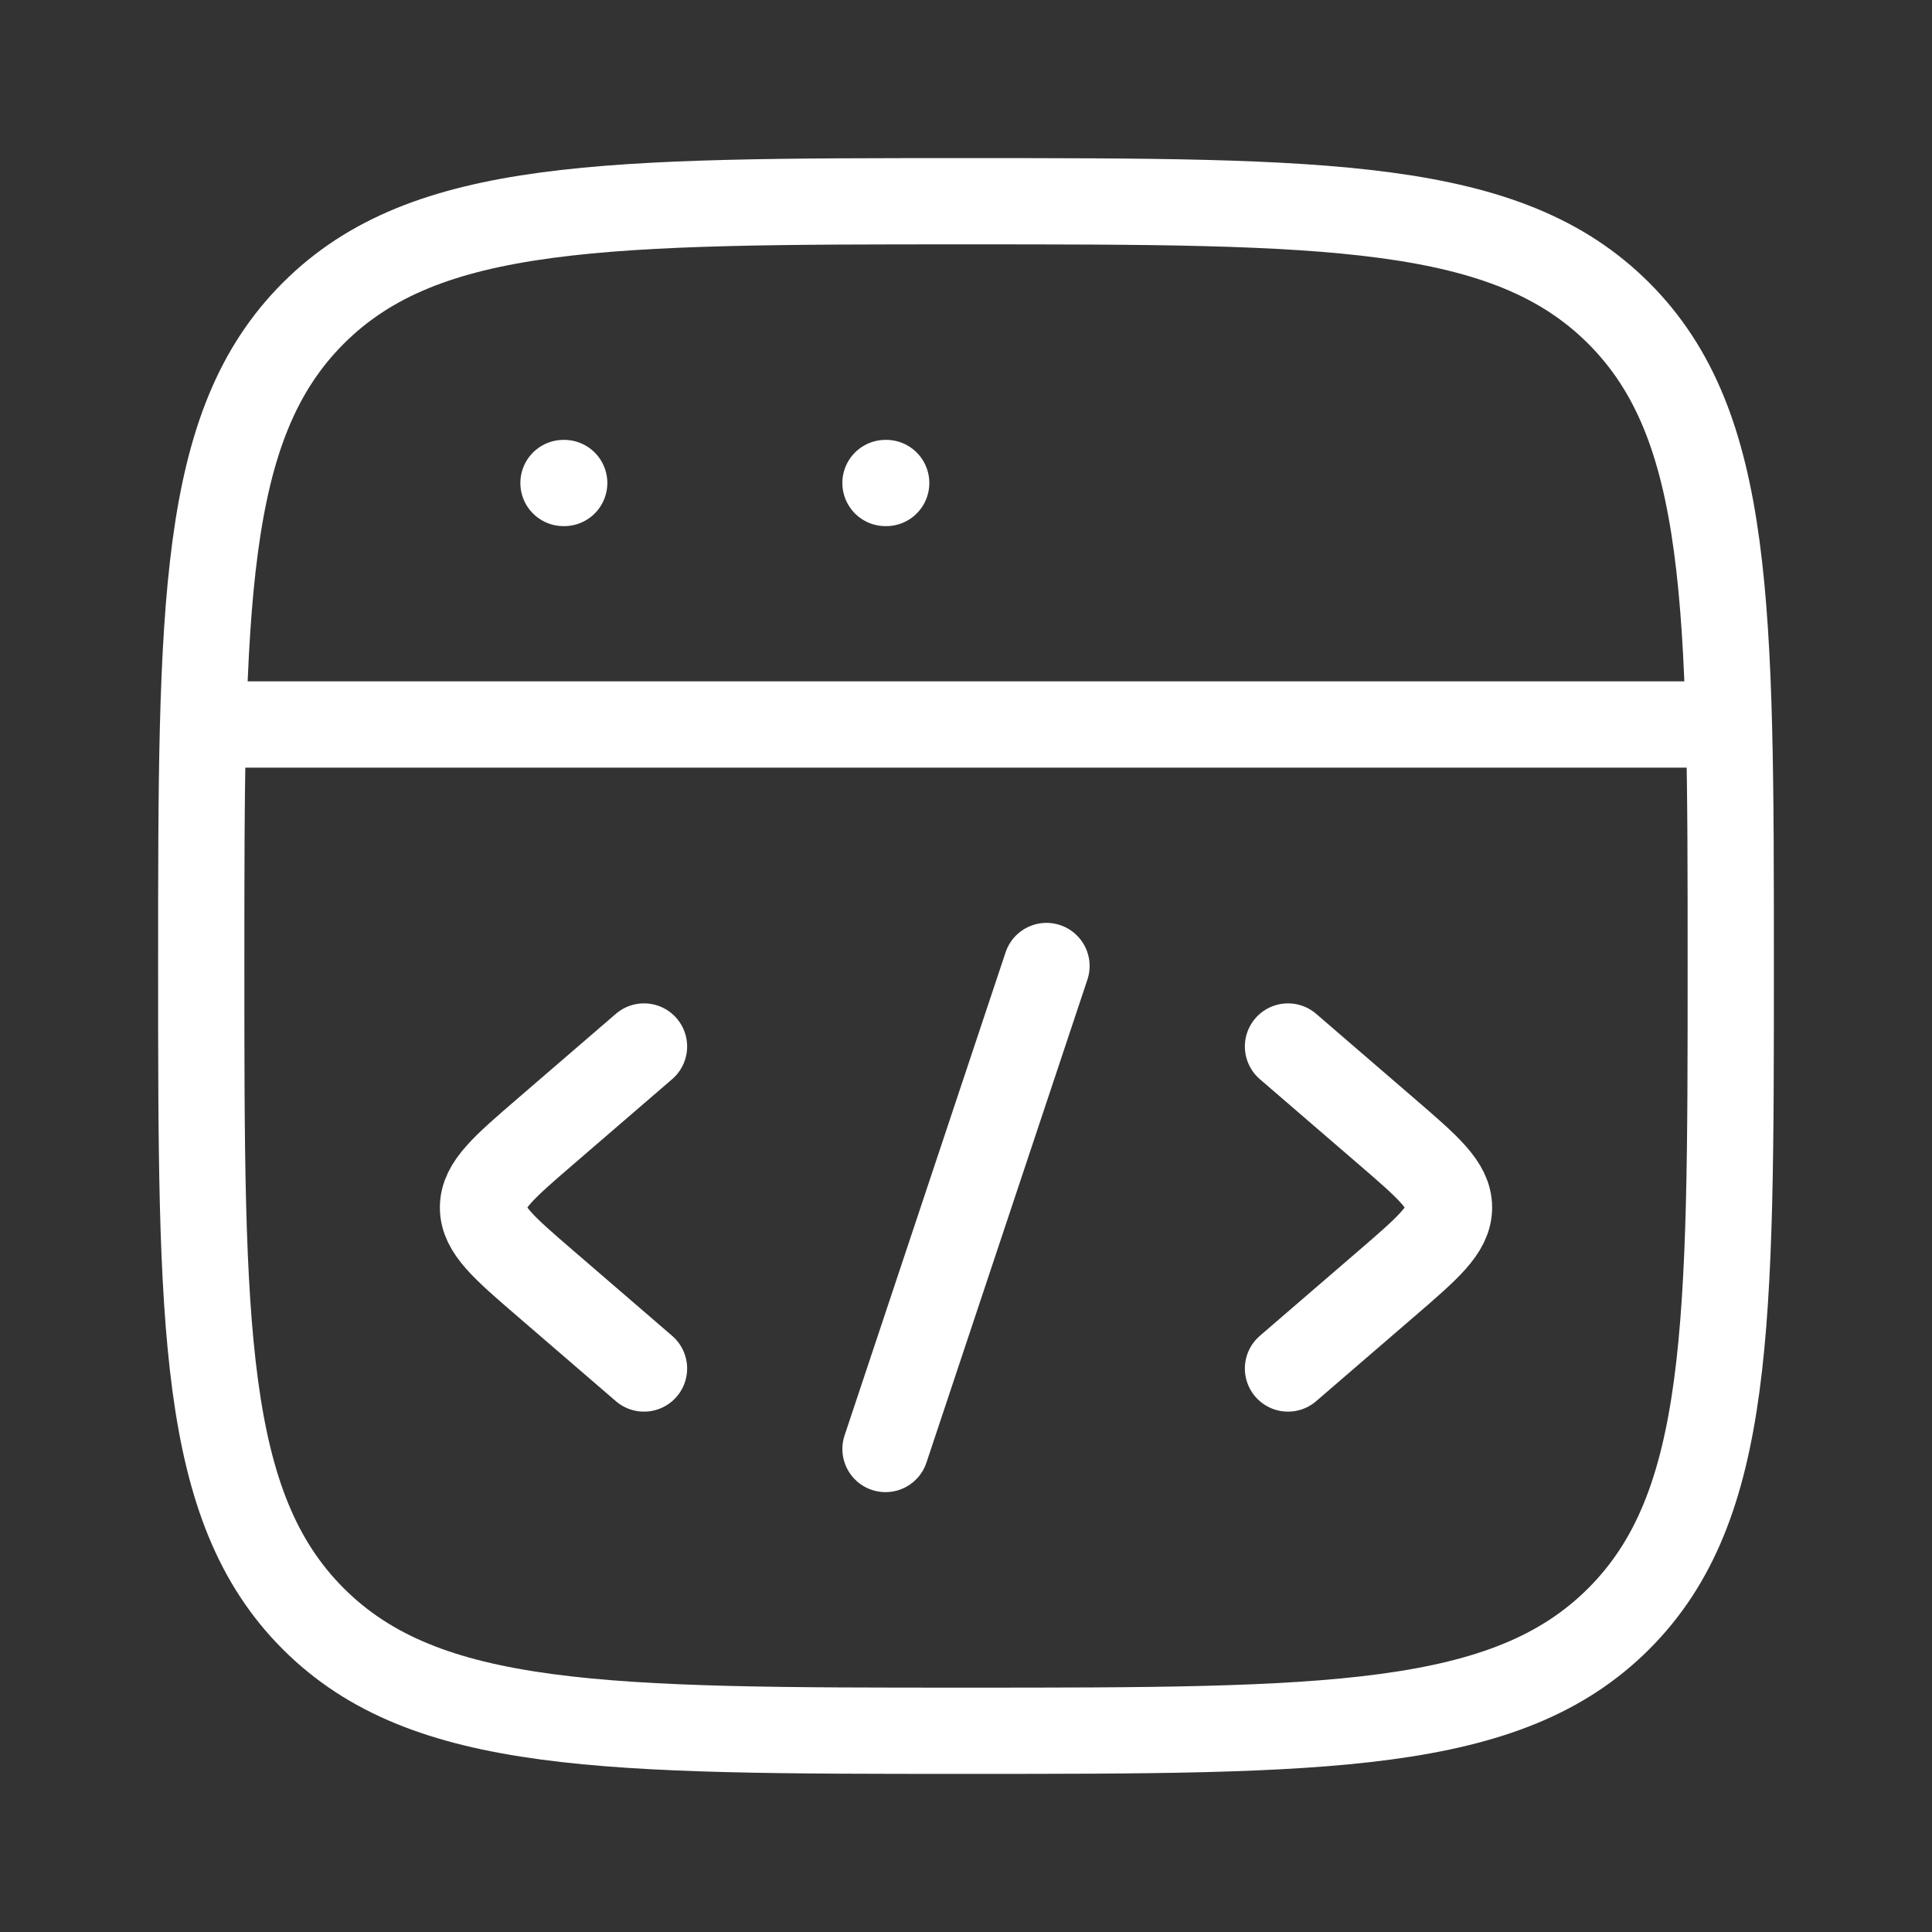
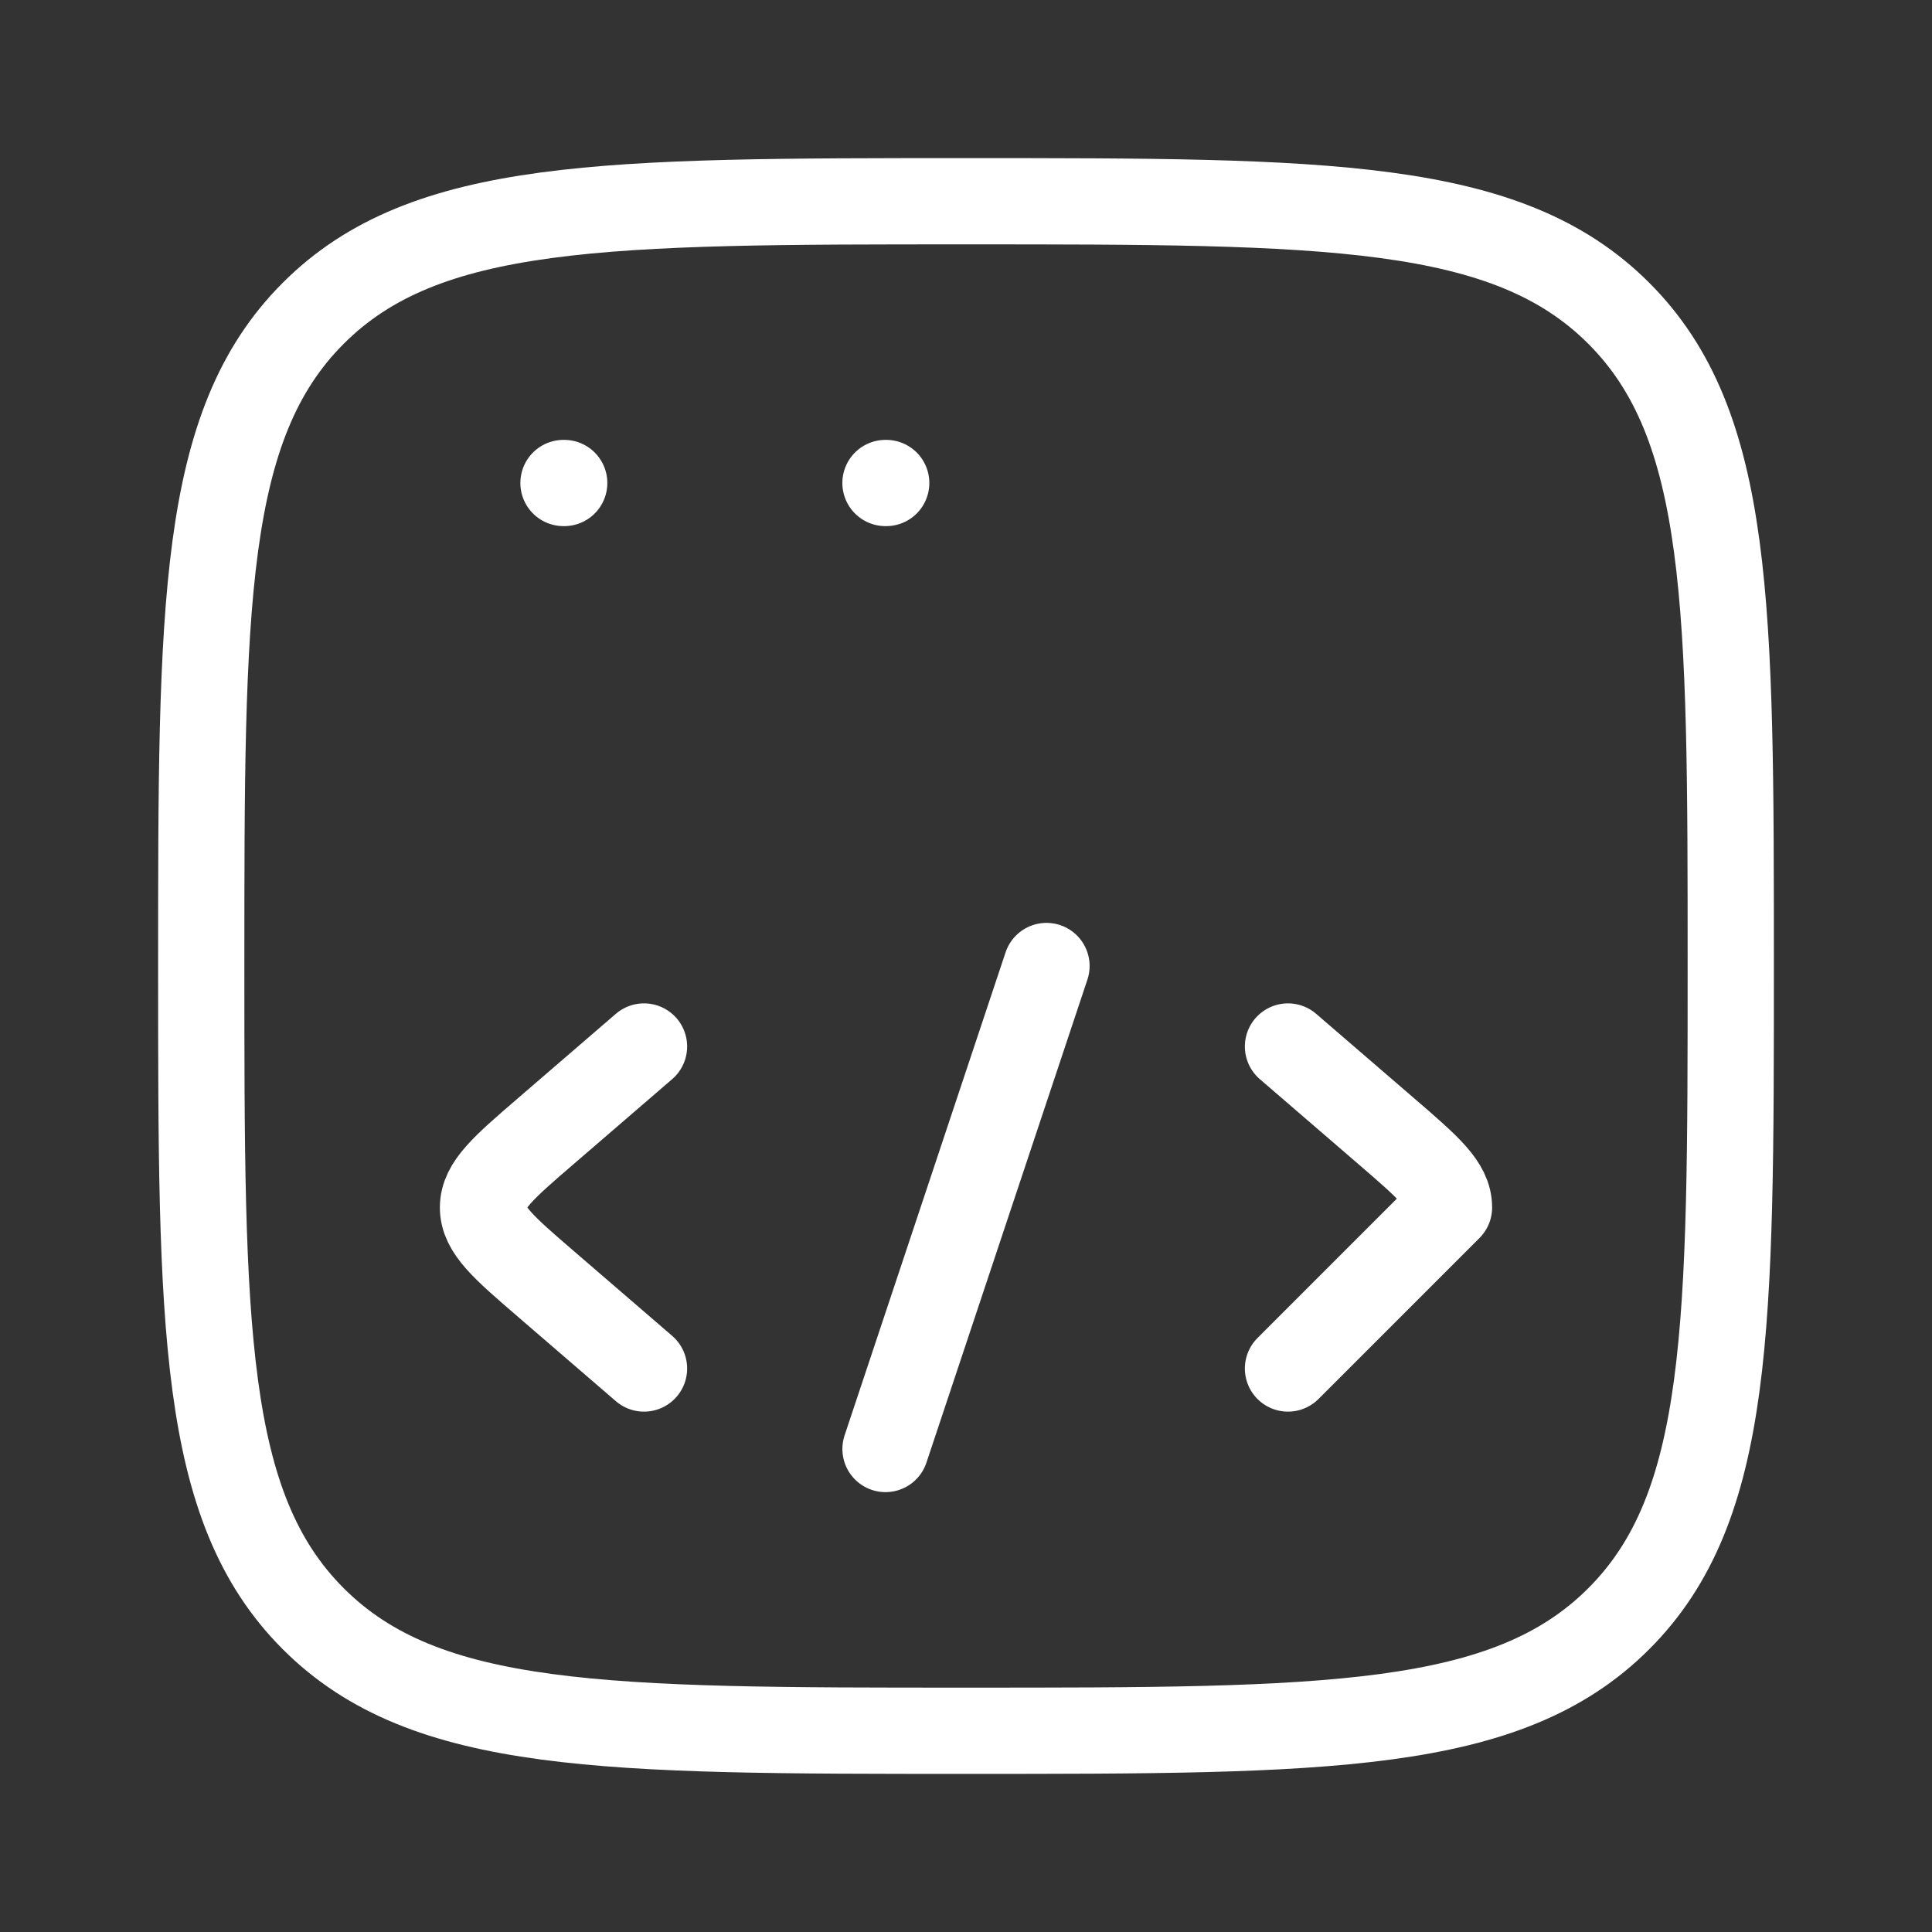
<svg xmlns="http://www.w3.org/2000/svg" width="56" height="56" viewBox="0 0 56 56" fill="none">
  <rect x="0" y="0" width="56" height="56" fill="#333333" stroke="none" />
  <path d="M5.833 28C5.833 17.55 5.833 12.326 9.08 9.08C12.326 5.833 17.55 5.833 28 5.833C38.45 5.833 43.674 5.833 46.92 9.08C50.167 12.326 50.167 17.55 50.167 28C50.167 38.45 50.167 43.674 46.92 46.92C43.674 50.167 38.45 50.167 28 50.167C17.55 50.167 12.326 50.167 9.08 46.92C5.833 43.674 5.833 38.45 5.833 28Z" stroke="white" stroke-width="2.5" />
-   <path d="M5.833 21L50.167 21" stroke="white" stroke-width="2.5" stroke-linejoin="round" />
  <path d="M16.333 14H16.354" stroke="white" stroke-width="2.5" stroke-linecap="round" stroke-linejoin="round" />
  <path d="M25.666 14H25.687" stroke="white" stroke-width="2.5" stroke-linecap="round" stroke-linejoin="round" />
-   <path d="M37.333 30.333L40.195 32.8C41.398 33.837 42 34.356 42 35C42 35.644 41.398 36.163 40.195 37.2L37.333 39.667" stroke="white" stroke-width="2.5" stroke-linecap="round" stroke-linejoin="round" />
+   <path d="M37.333 30.333L40.195 32.8C41.398 33.837 42 34.356 42 35L37.333 39.667" stroke="white" stroke-width="2.5" stroke-linecap="round" stroke-linejoin="round" />
  <path d="M18.667 30.333L15.805 32.8C14.602 33.837 14 34.356 14 35C14 35.644 14.602 36.163 15.805 37.2L18.667 39.667" stroke="white" stroke-width="2.5" stroke-linecap="round" stroke-linejoin="round" />
  <path d="M30.333 28L25.667 42" stroke="white" stroke-width="2.5" stroke-linecap="round" stroke-linejoin="round" />
</svg>